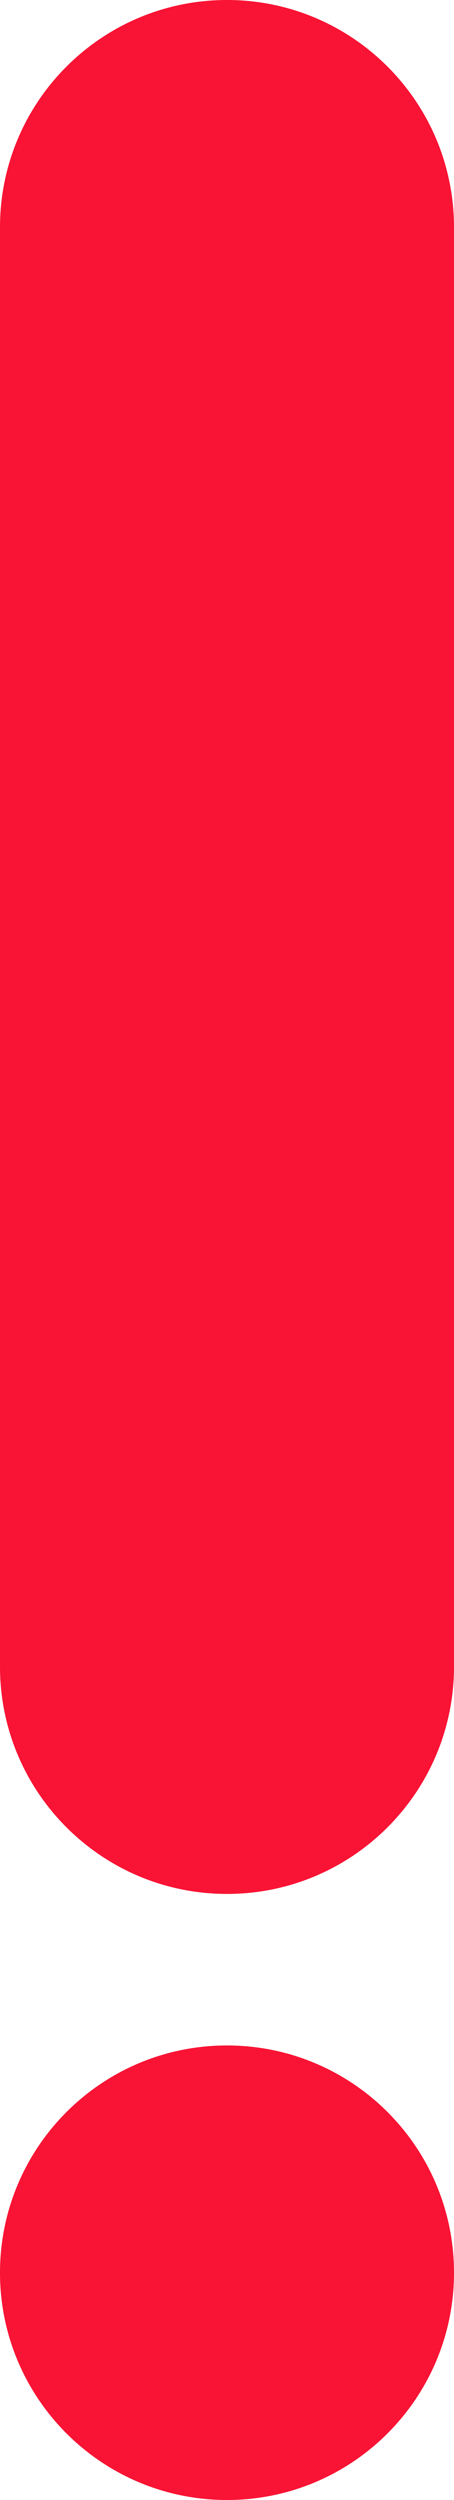
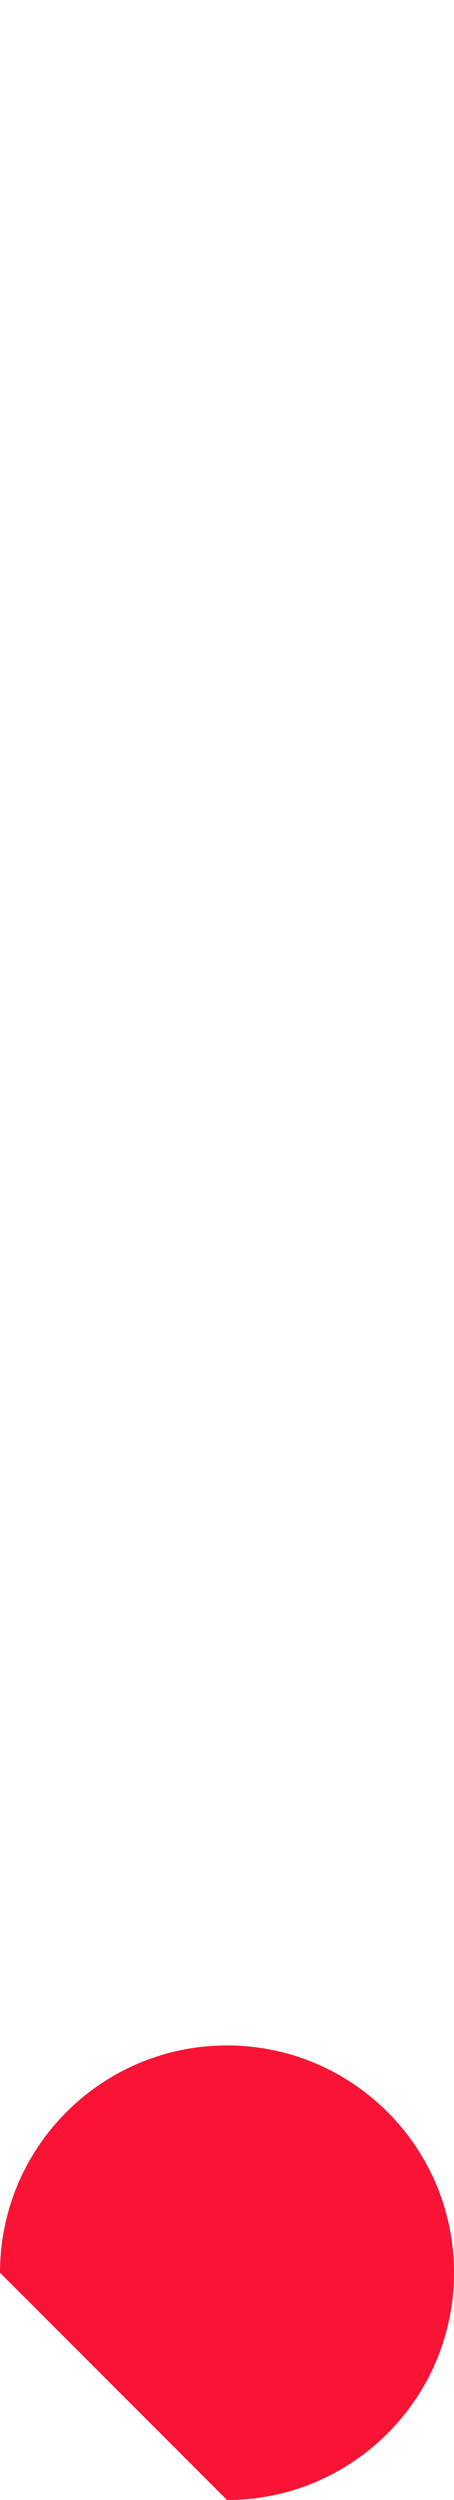
<svg xmlns="http://www.w3.org/2000/svg" width="6" height="33" viewBox="0 0 6 33" fill="none">
-   <path d="M3 33C4.657 33 6 31.657 6 30C6 28.343 4.657 27 3 27C1.343 27 0 28.343 0 30C0 31.657 1.343 33 3 33Z" fill="#F91334" />
-   <path d="M6 22C6 23.657 4.656 25 3 25C1.343 25 0 23.657 0 22V3C0 1.343 1.343 0 3 0C4.656 0 6 1.343 6 3V22Z" fill="#F91334" />
+   <path d="M3 33C4.657 33 6 31.657 6 30C6 28.343 4.657 27 3 27C1.343 27 0 28.343 0 30Z" fill="#F91334" />
</svg>